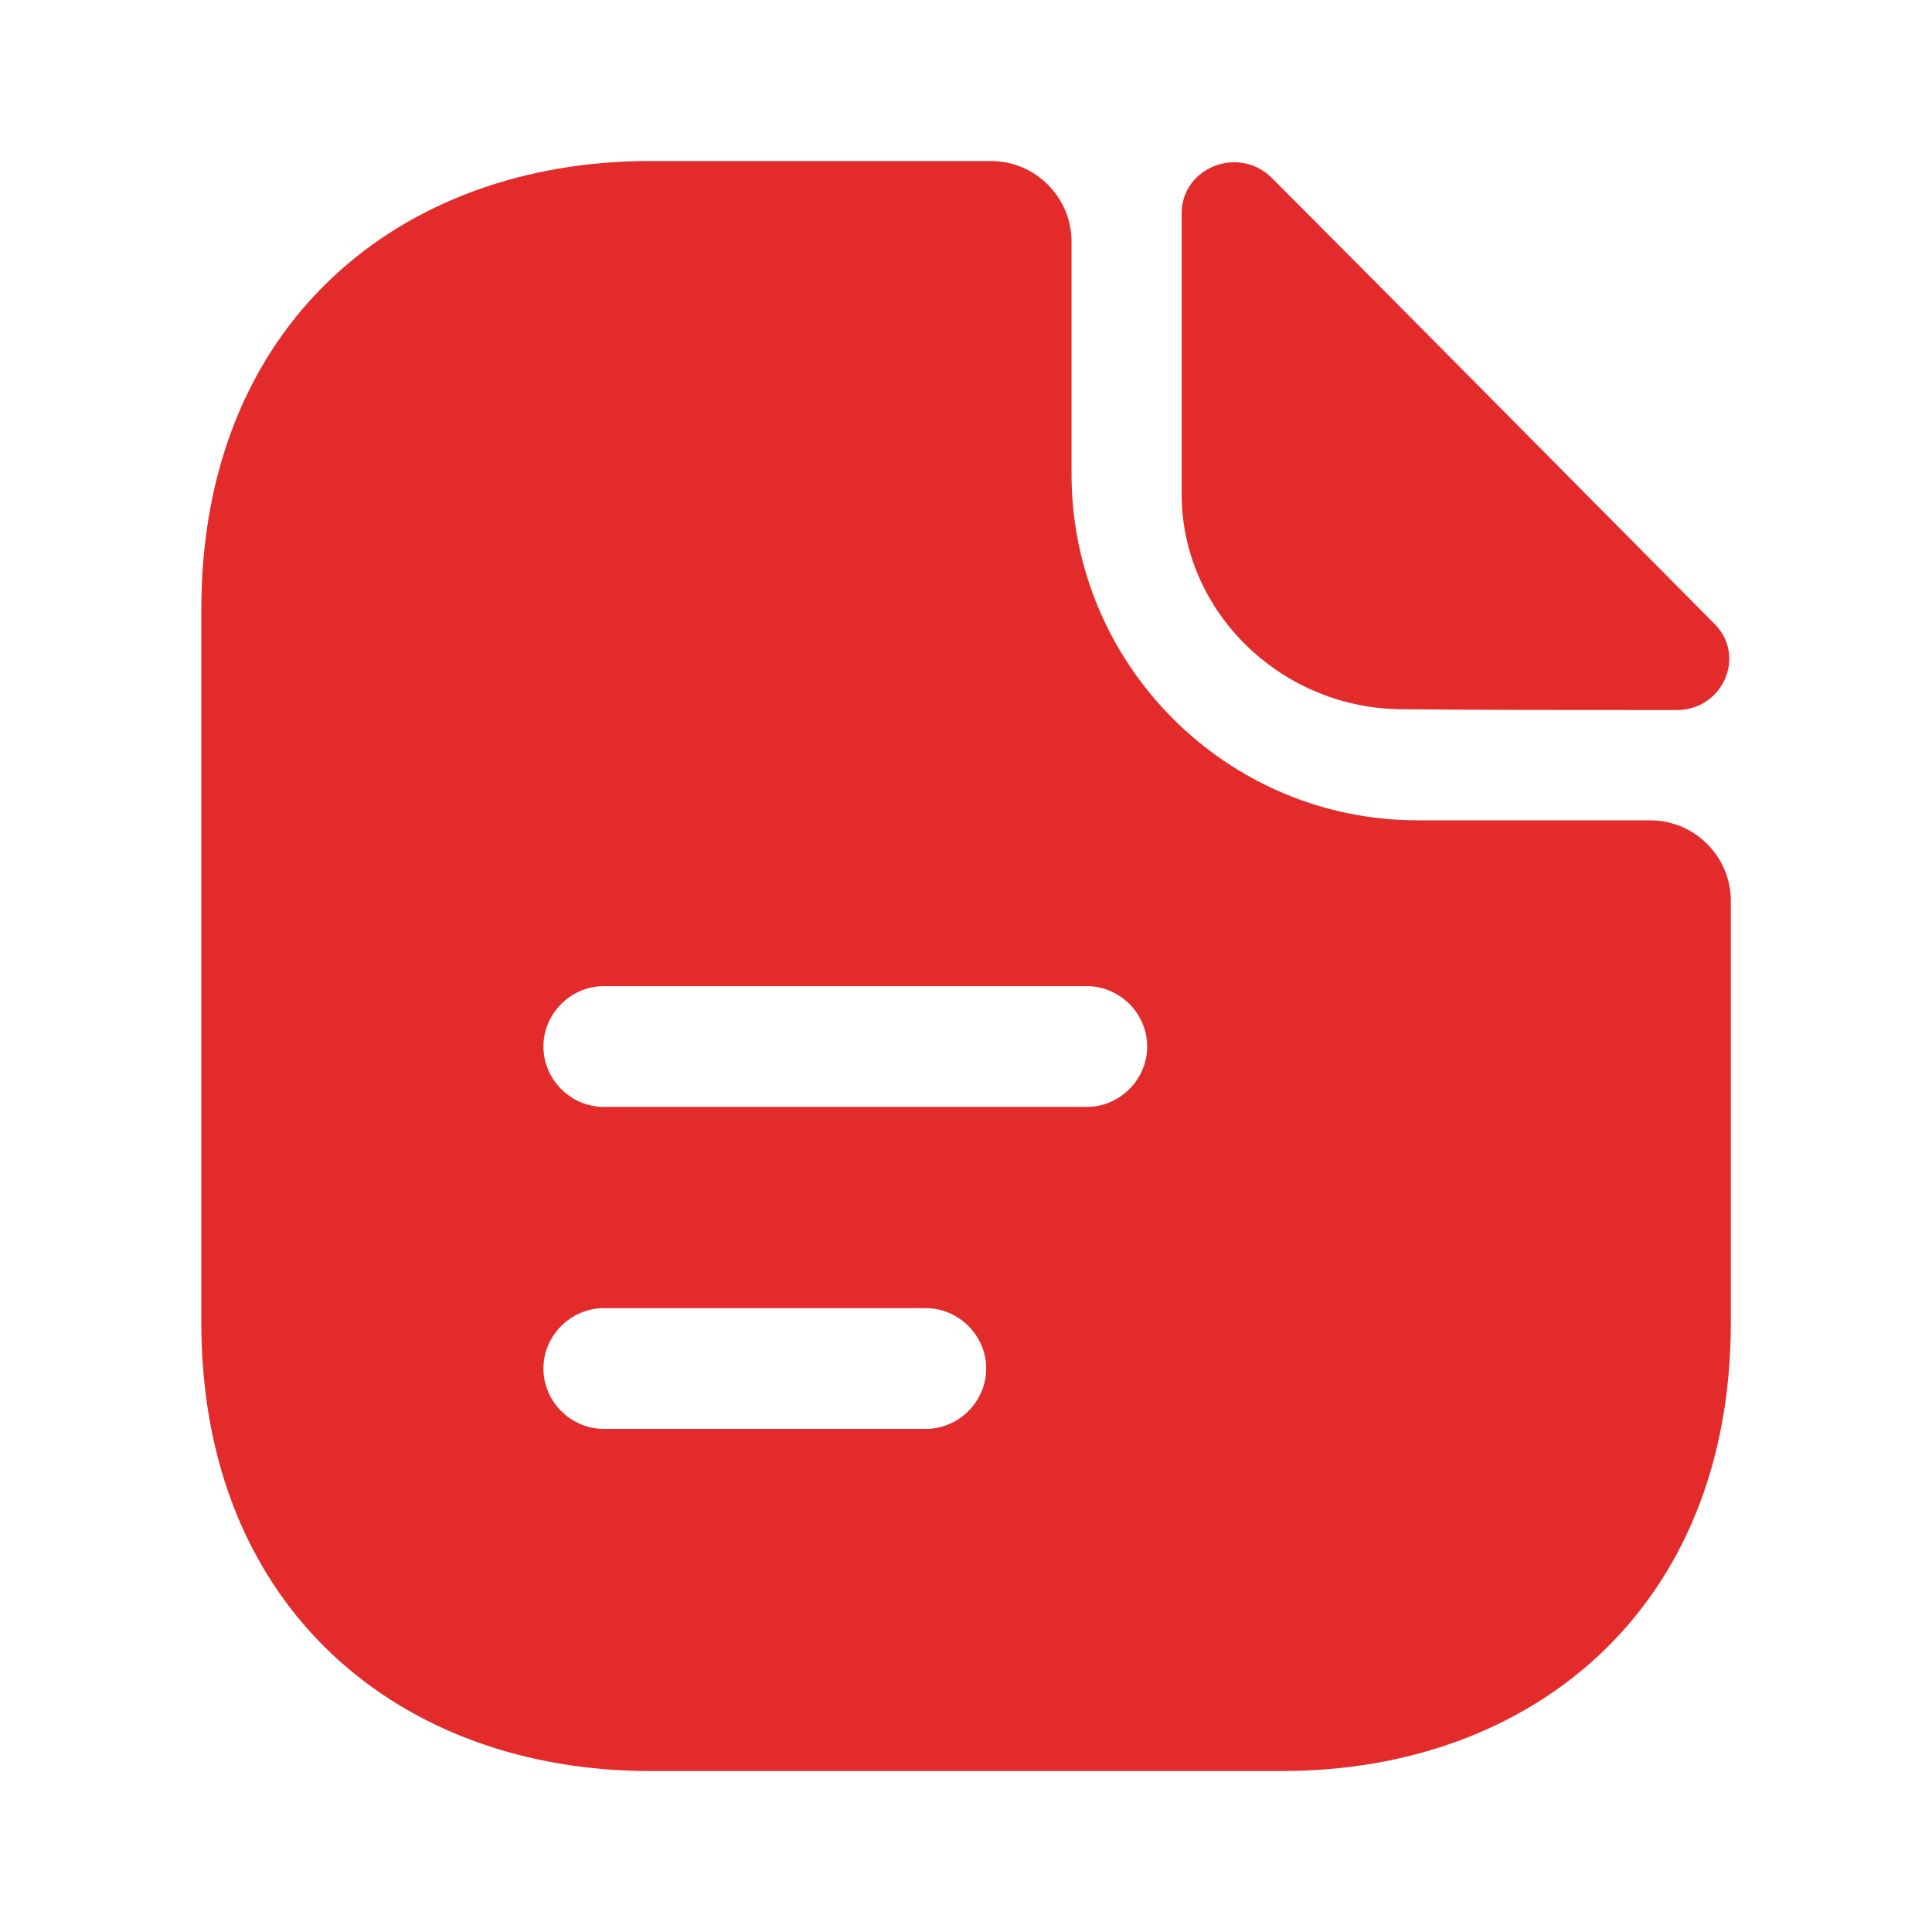
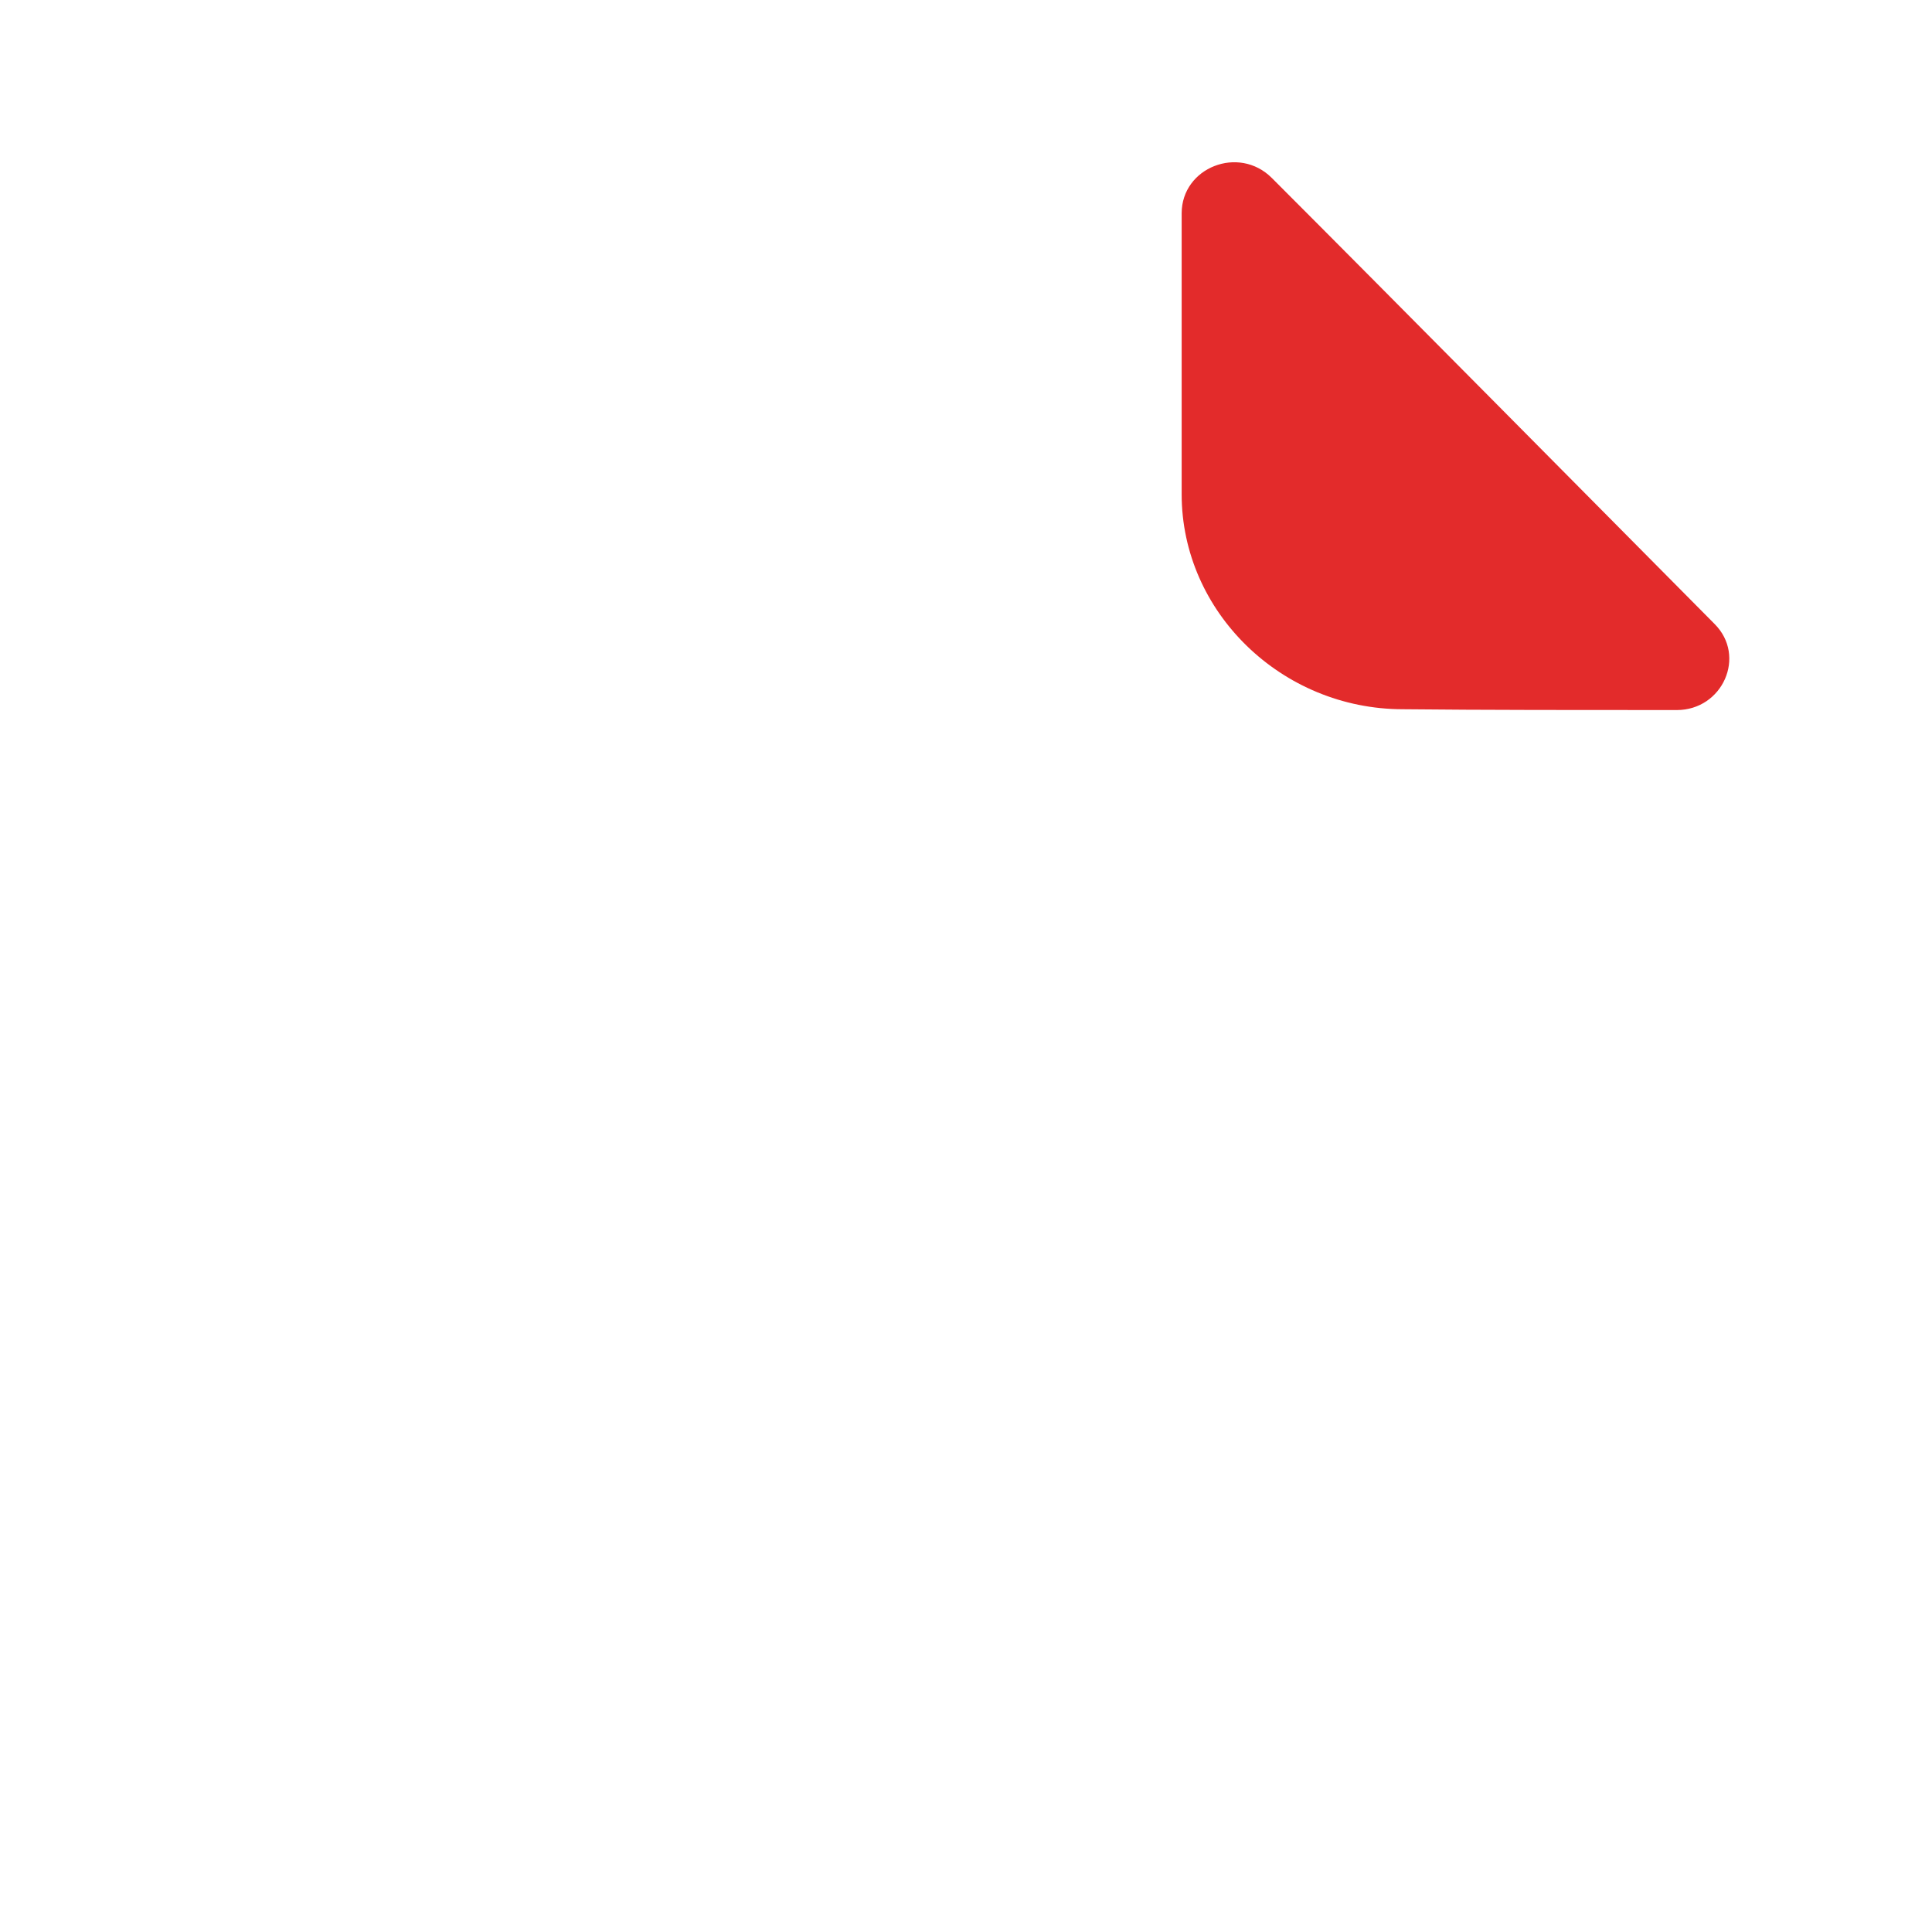
<svg xmlns="http://www.w3.org/2000/svg" width="40" height="40" viewBox="0 0 40 40" fill="none">
  <path d="M26.331 3.684C25.648 3.001 24.465 3.467 24.465 4.417V10.234C24.465 12.668 26.532 14.684 29.048 14.684C30.631 14.701 32.831 14.701 34.715 14.701C35.665 14.701 36.165 13.584 35.498 12.918C33.098 10.501 28.798 6.151 26.331 3.684Z" fill="#E32B2B" />
-   <path d="M34.168 16.984H29.351C25.401 16.984 22.185 13.767 22.185 9.817V5.001C22.185 4.084 21.435 3.334 20.518 3.334H13.451C8.318 3.334 4.168 6.667 4.168 12.617V27.384C4.168 33.334 8.318 36.667 13.451 36.667H26.551C31.685 36.667 35.835 33.334 35.835 27.384V18.651C35.835 17.734 35.085 16.984 34.168 16.984ZM19.168 29.584H12.501C11.818 29.584 11.251 29.017 11.251 28.334C11.251 27.651 11.818 27.084 12.501 27.084H19.168C19.851 27.084 20.418 27.651 20.418 28.334C20.418 29.017 19.851 29.584 19.168 29.584ZM22.501 22.917H12.501C11.818 22.917 11.251 22.351 11.251 21.667C11.251 20.984 11.818 20.417 12.501 20.417H22.501C23.185 20.417 23.751 20.984 23.751 21.667C23.751 22.351 23.185 22.917 22.501 22.917Z" fill="#E32B2B" />
</svg>